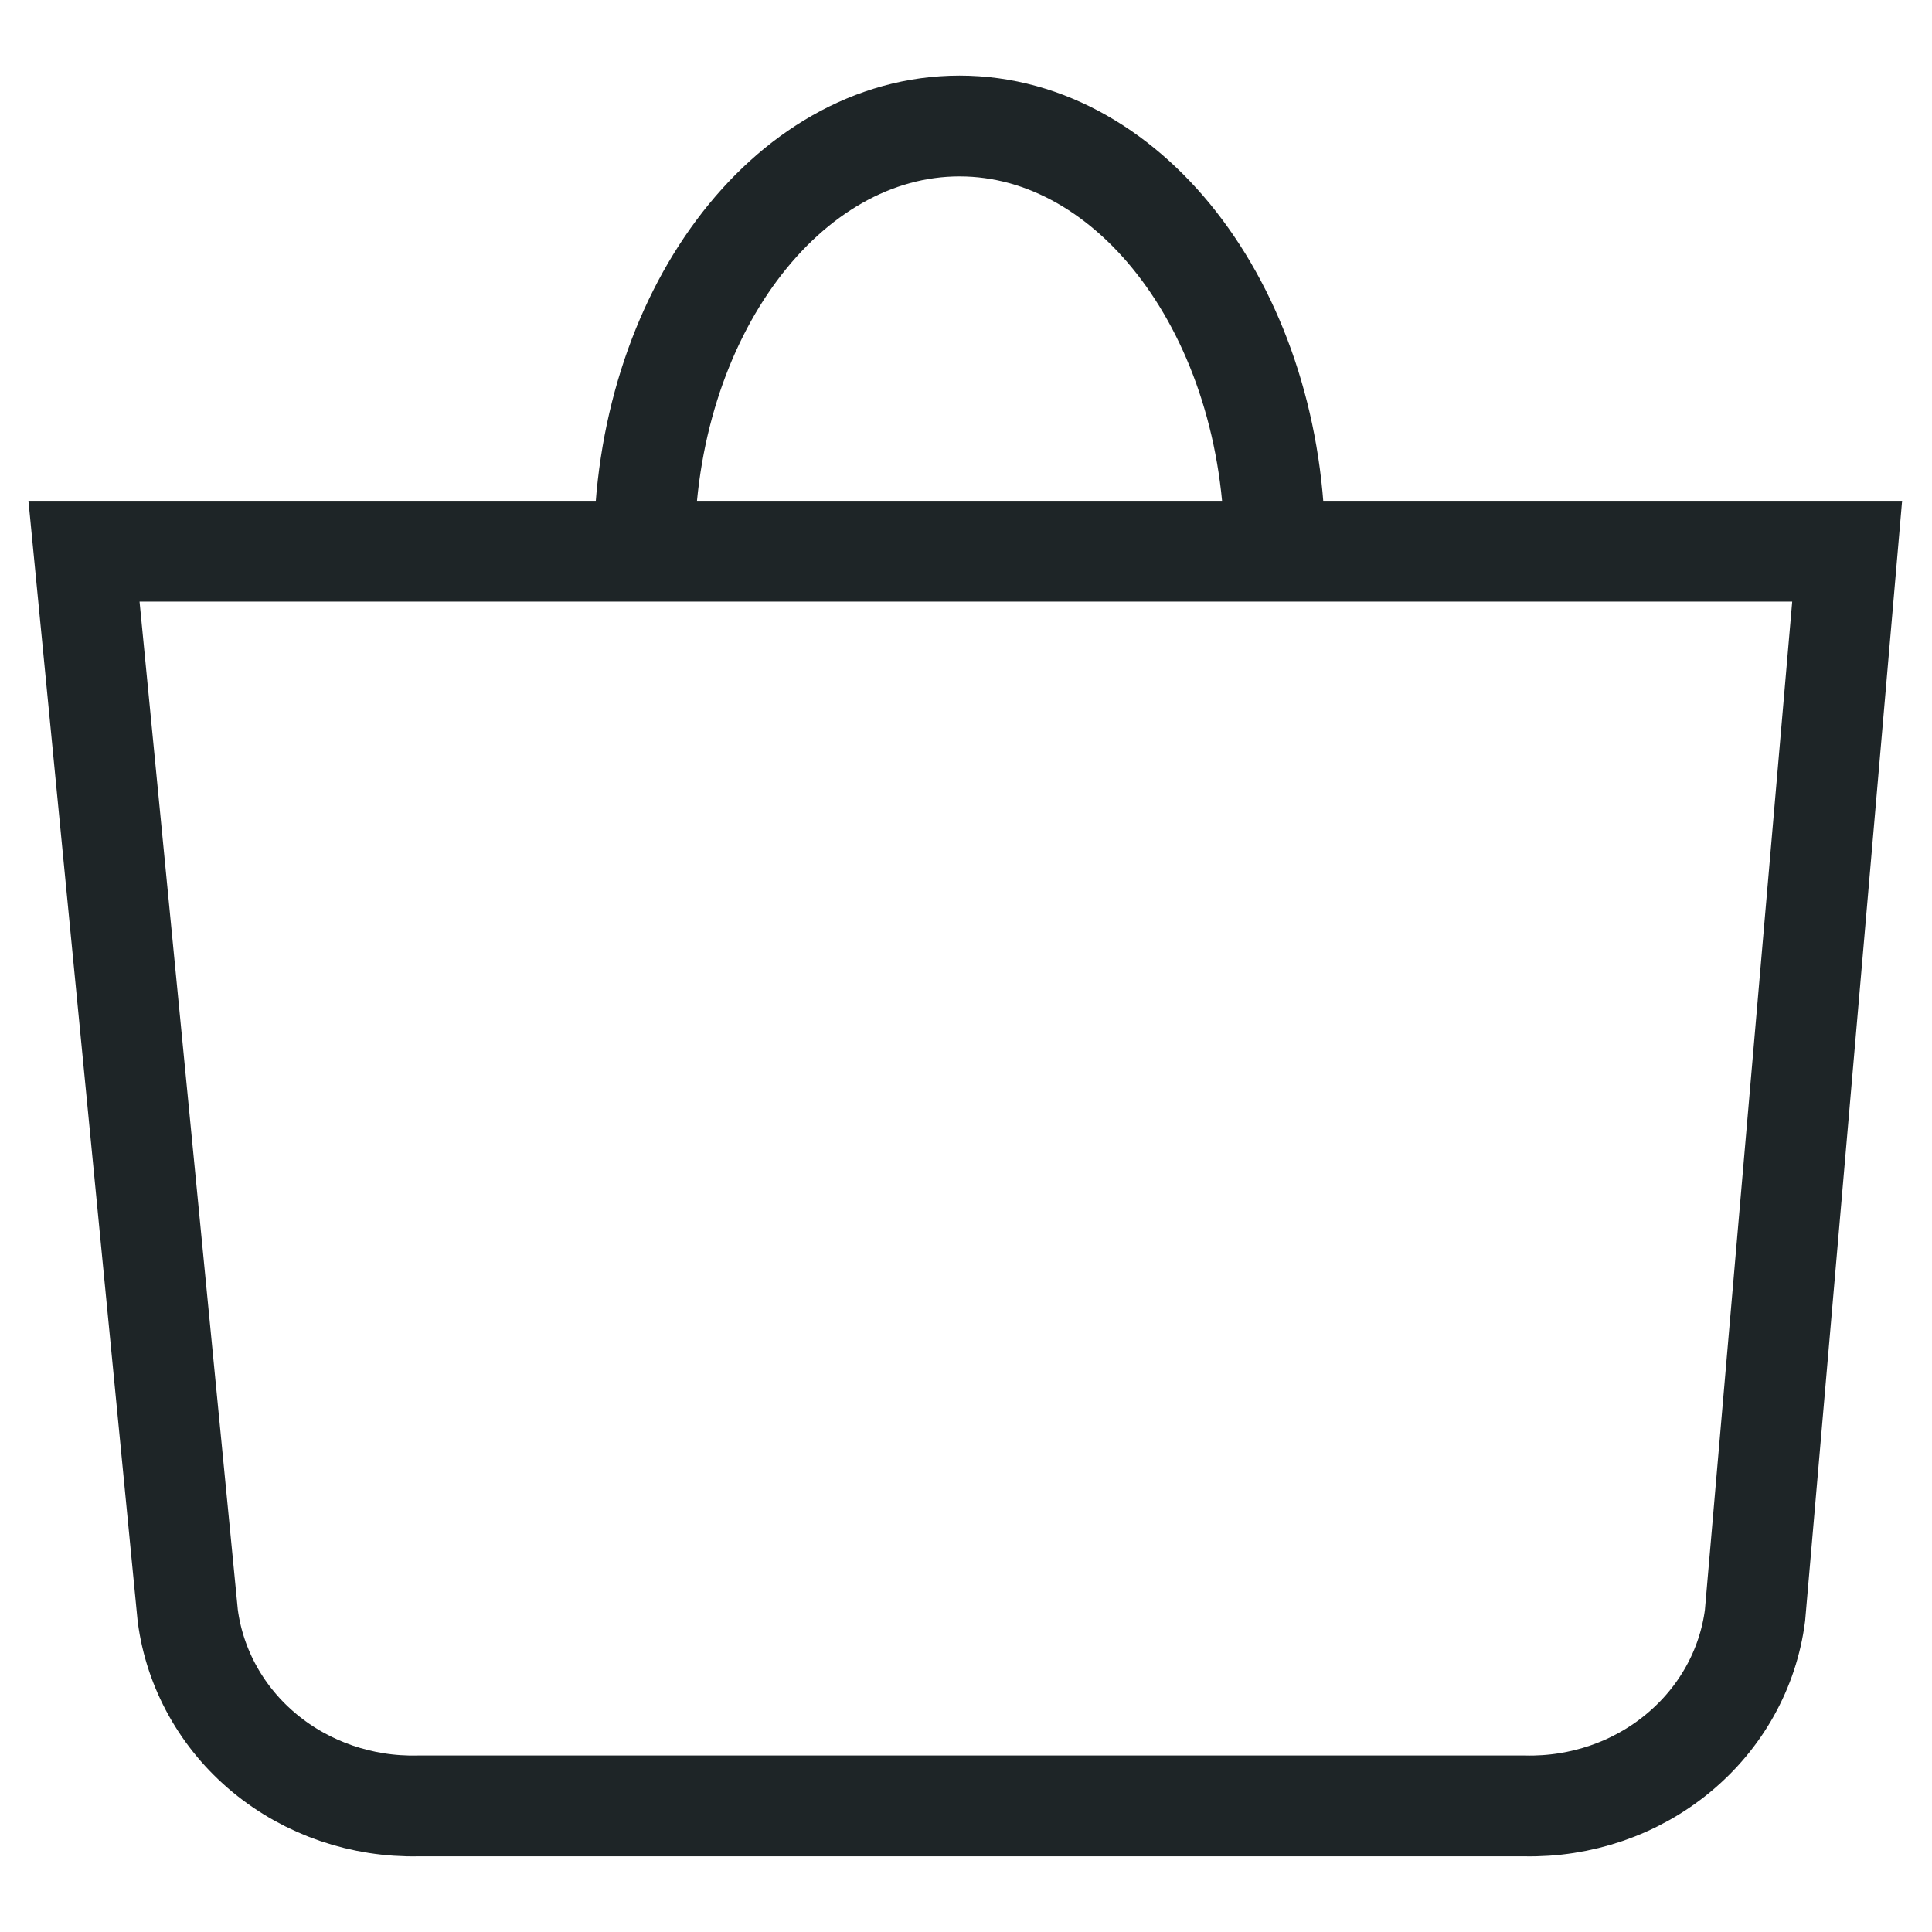
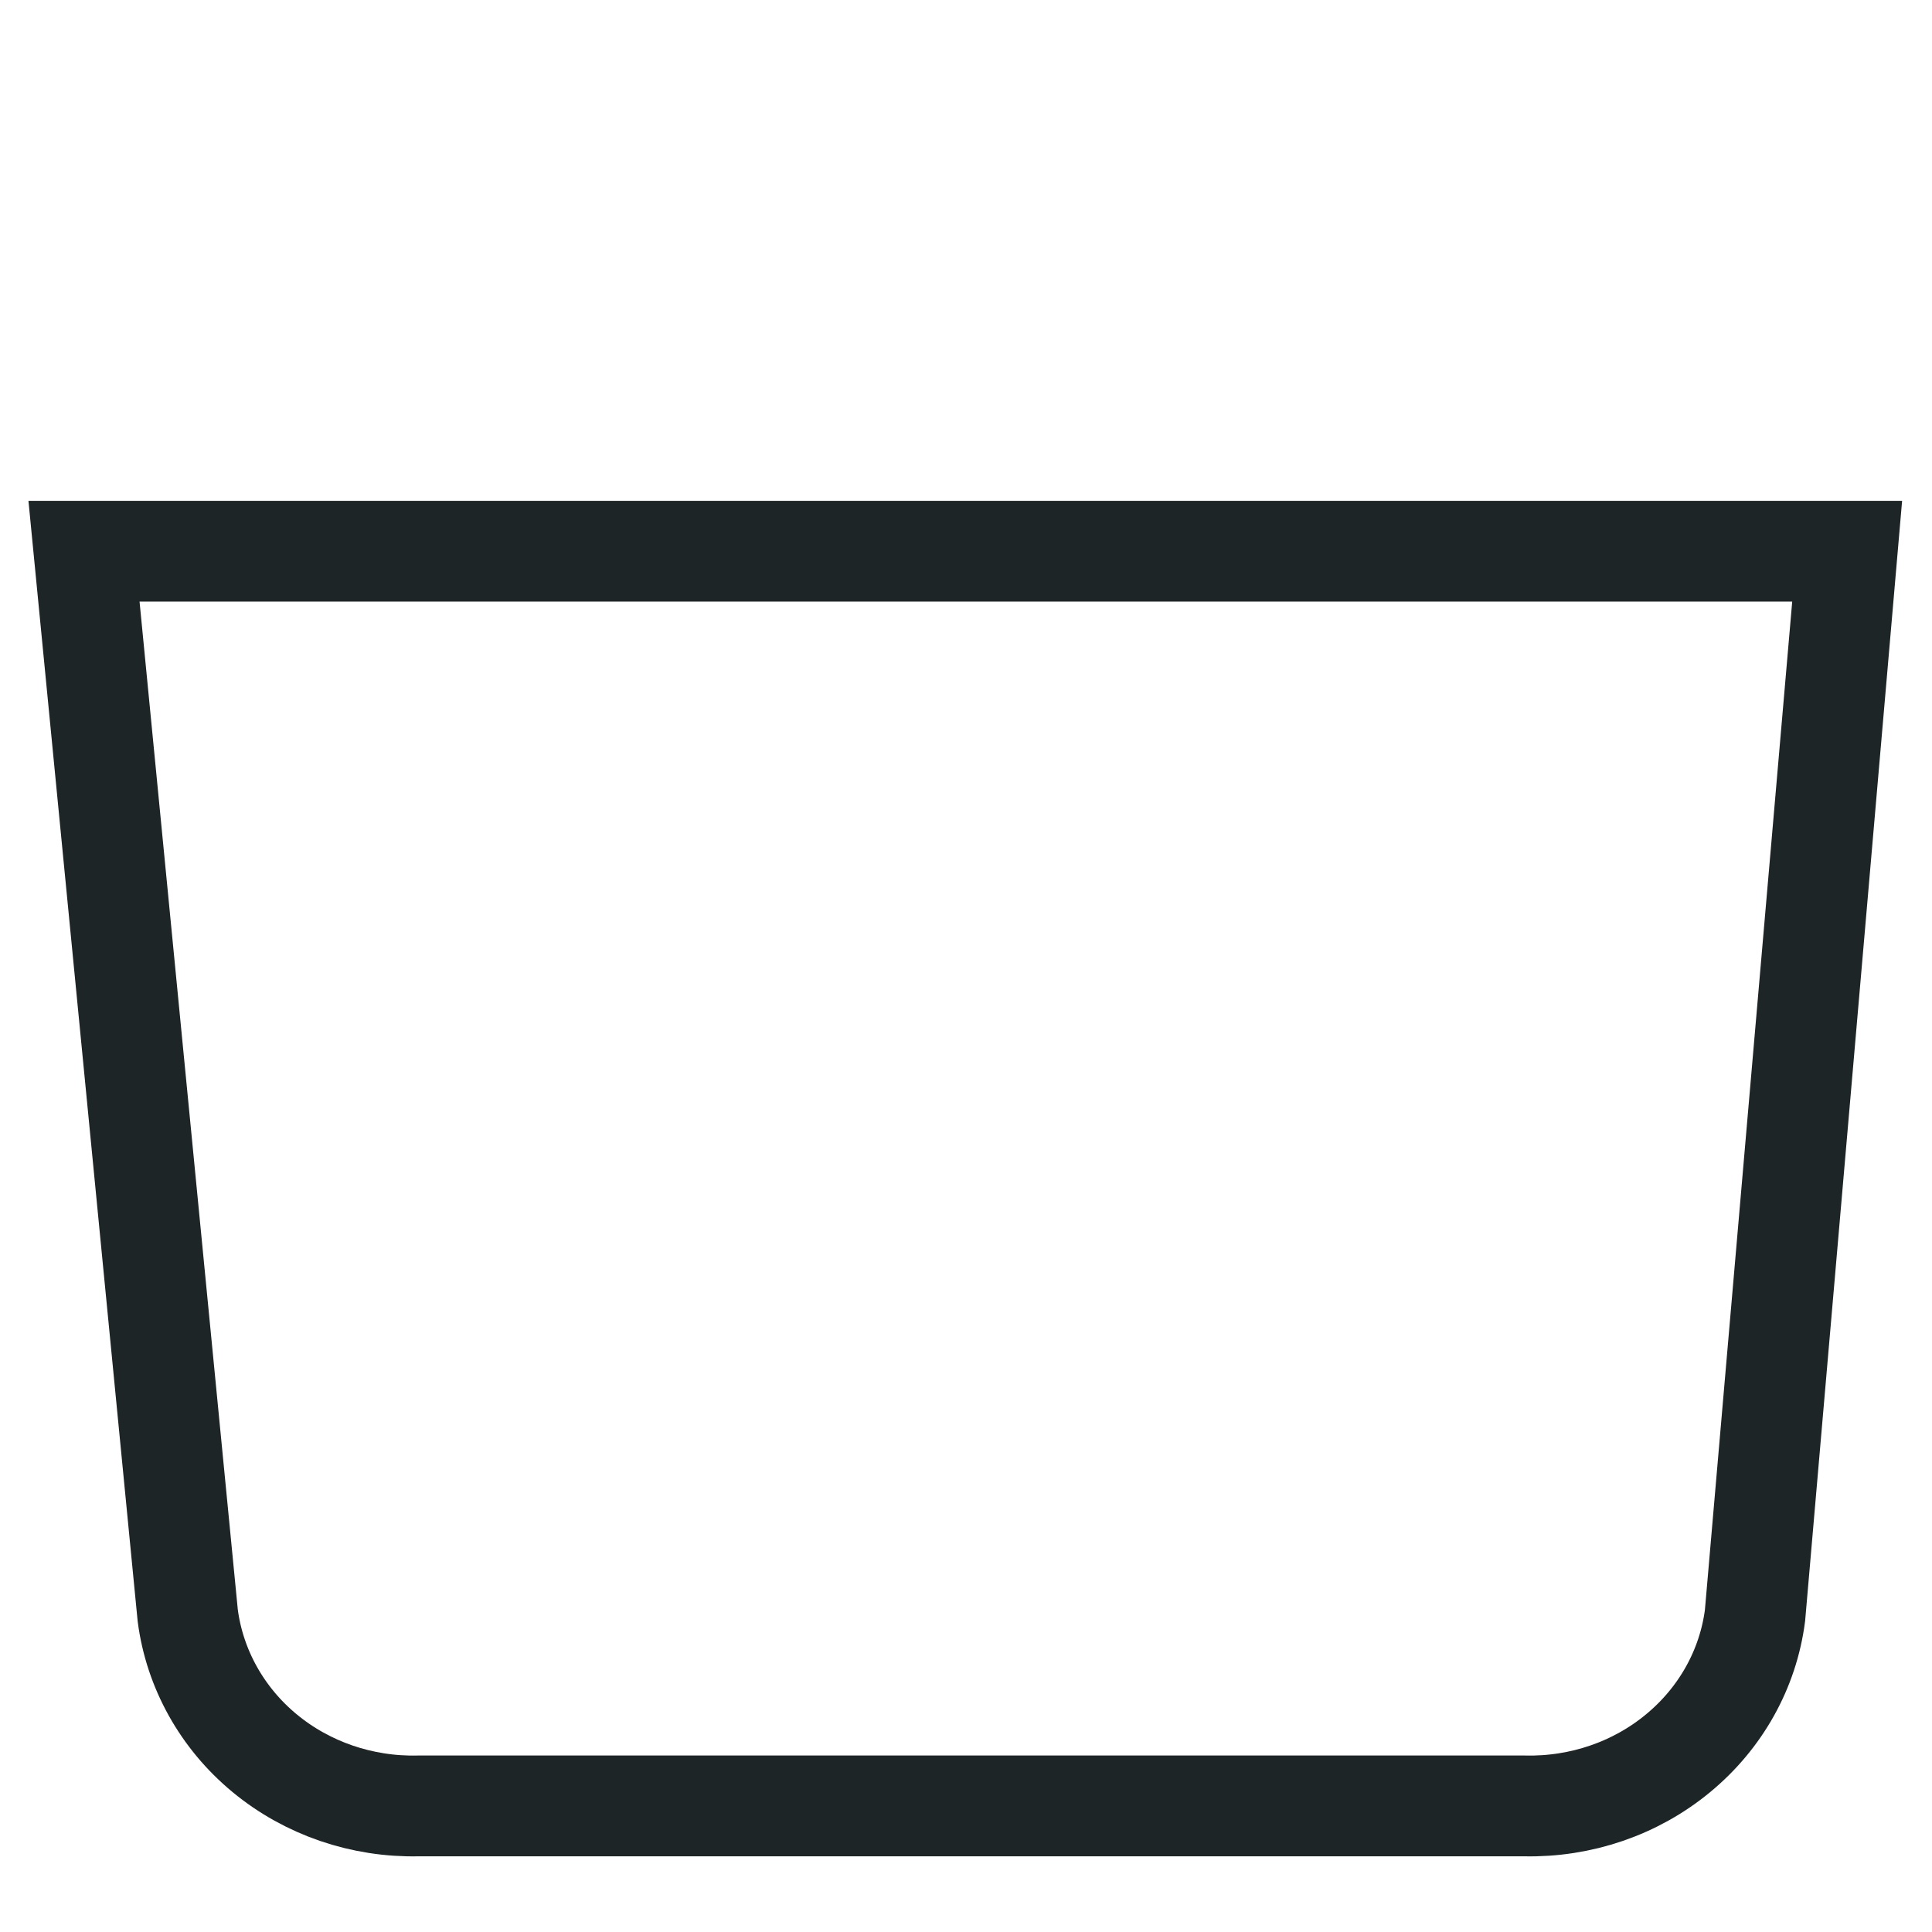
<svg xmlns="http://www.w3.org/2000/svg" width="23" height="23" viewBox="0 0 23 23" fill="none">
-   <path d="M7.669 6.561C7.669 3.75 9.364 1.5 11.423 1.5C13.482 1.5 15.177 3.75 15.177 6.561" stroke="#1E2527" stroke-width="1.2" />
  <path d="M2.235 19.232C2.318 19.868 2.644 20.453 3.151 20.872C3.658 21.291 4.31 21.514 4.979 21.499H18.149C18.819 21.514 19.471 21.291 19.977 20.872C20.485 20.453 20.811 19.868 20.893 19.232L21.99 6.562H1L2.235 19.232Z" stroke="#1E2527" stroke-width="1.2" />
</svg>